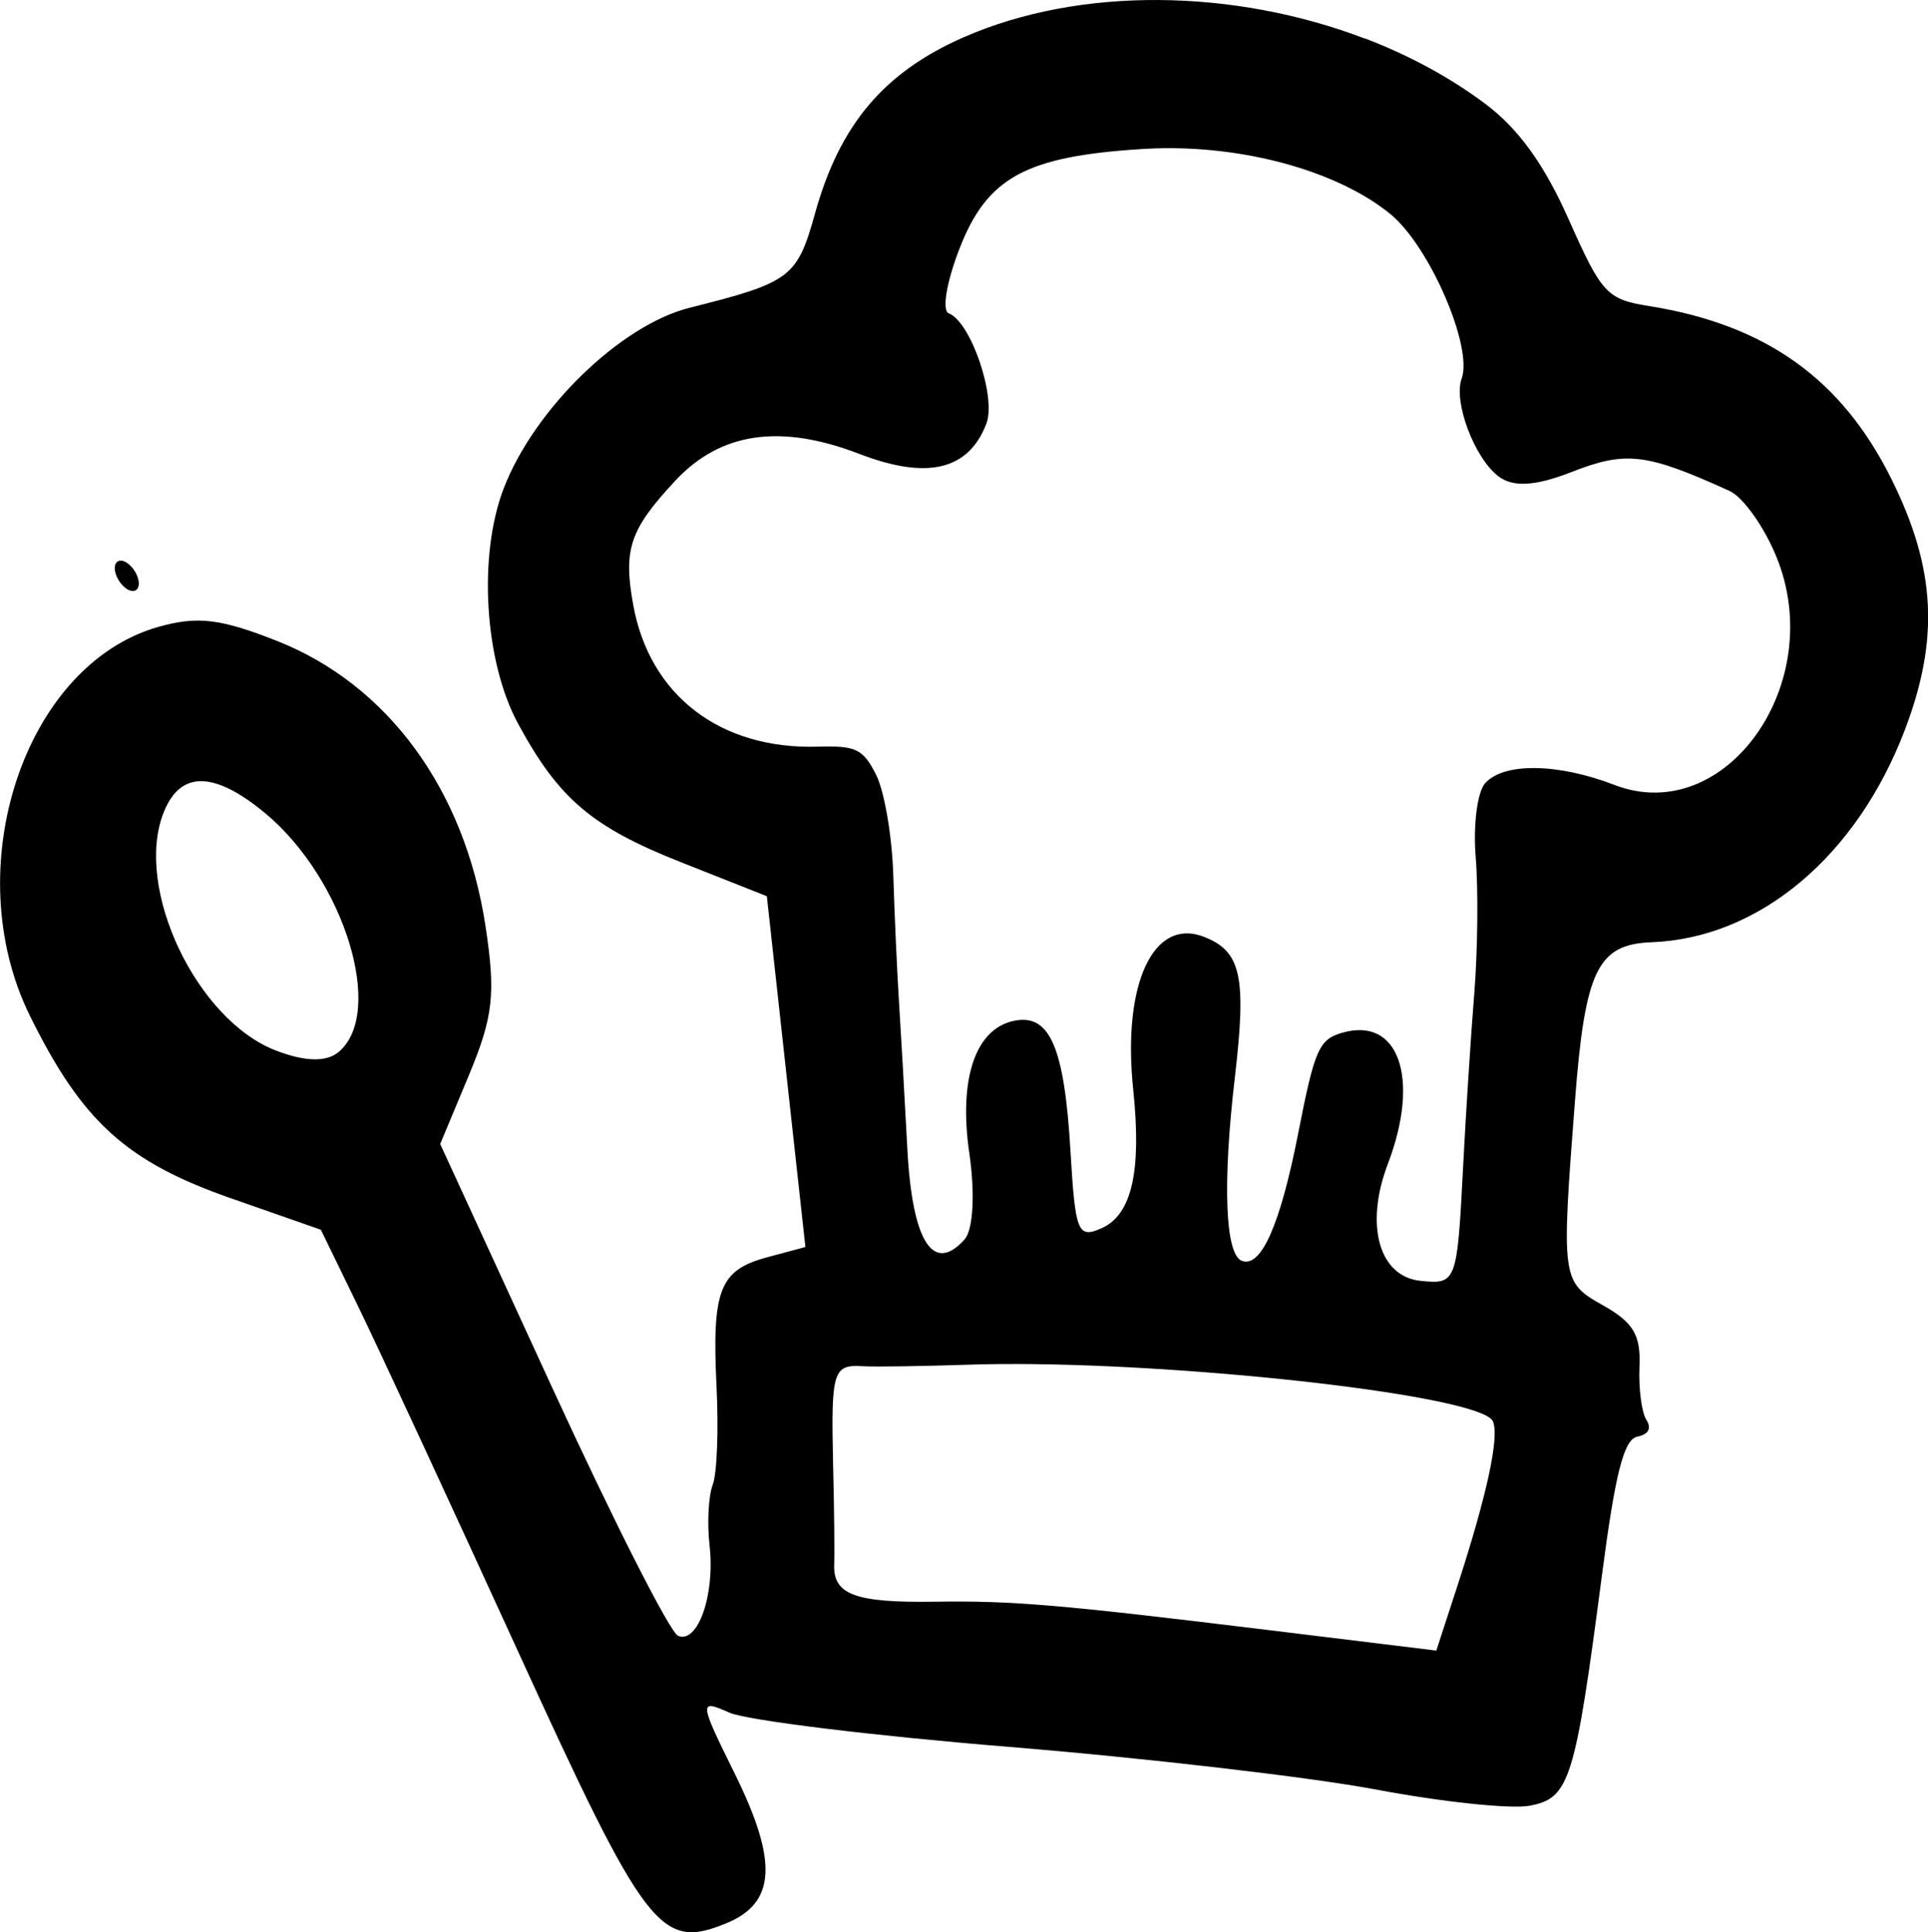
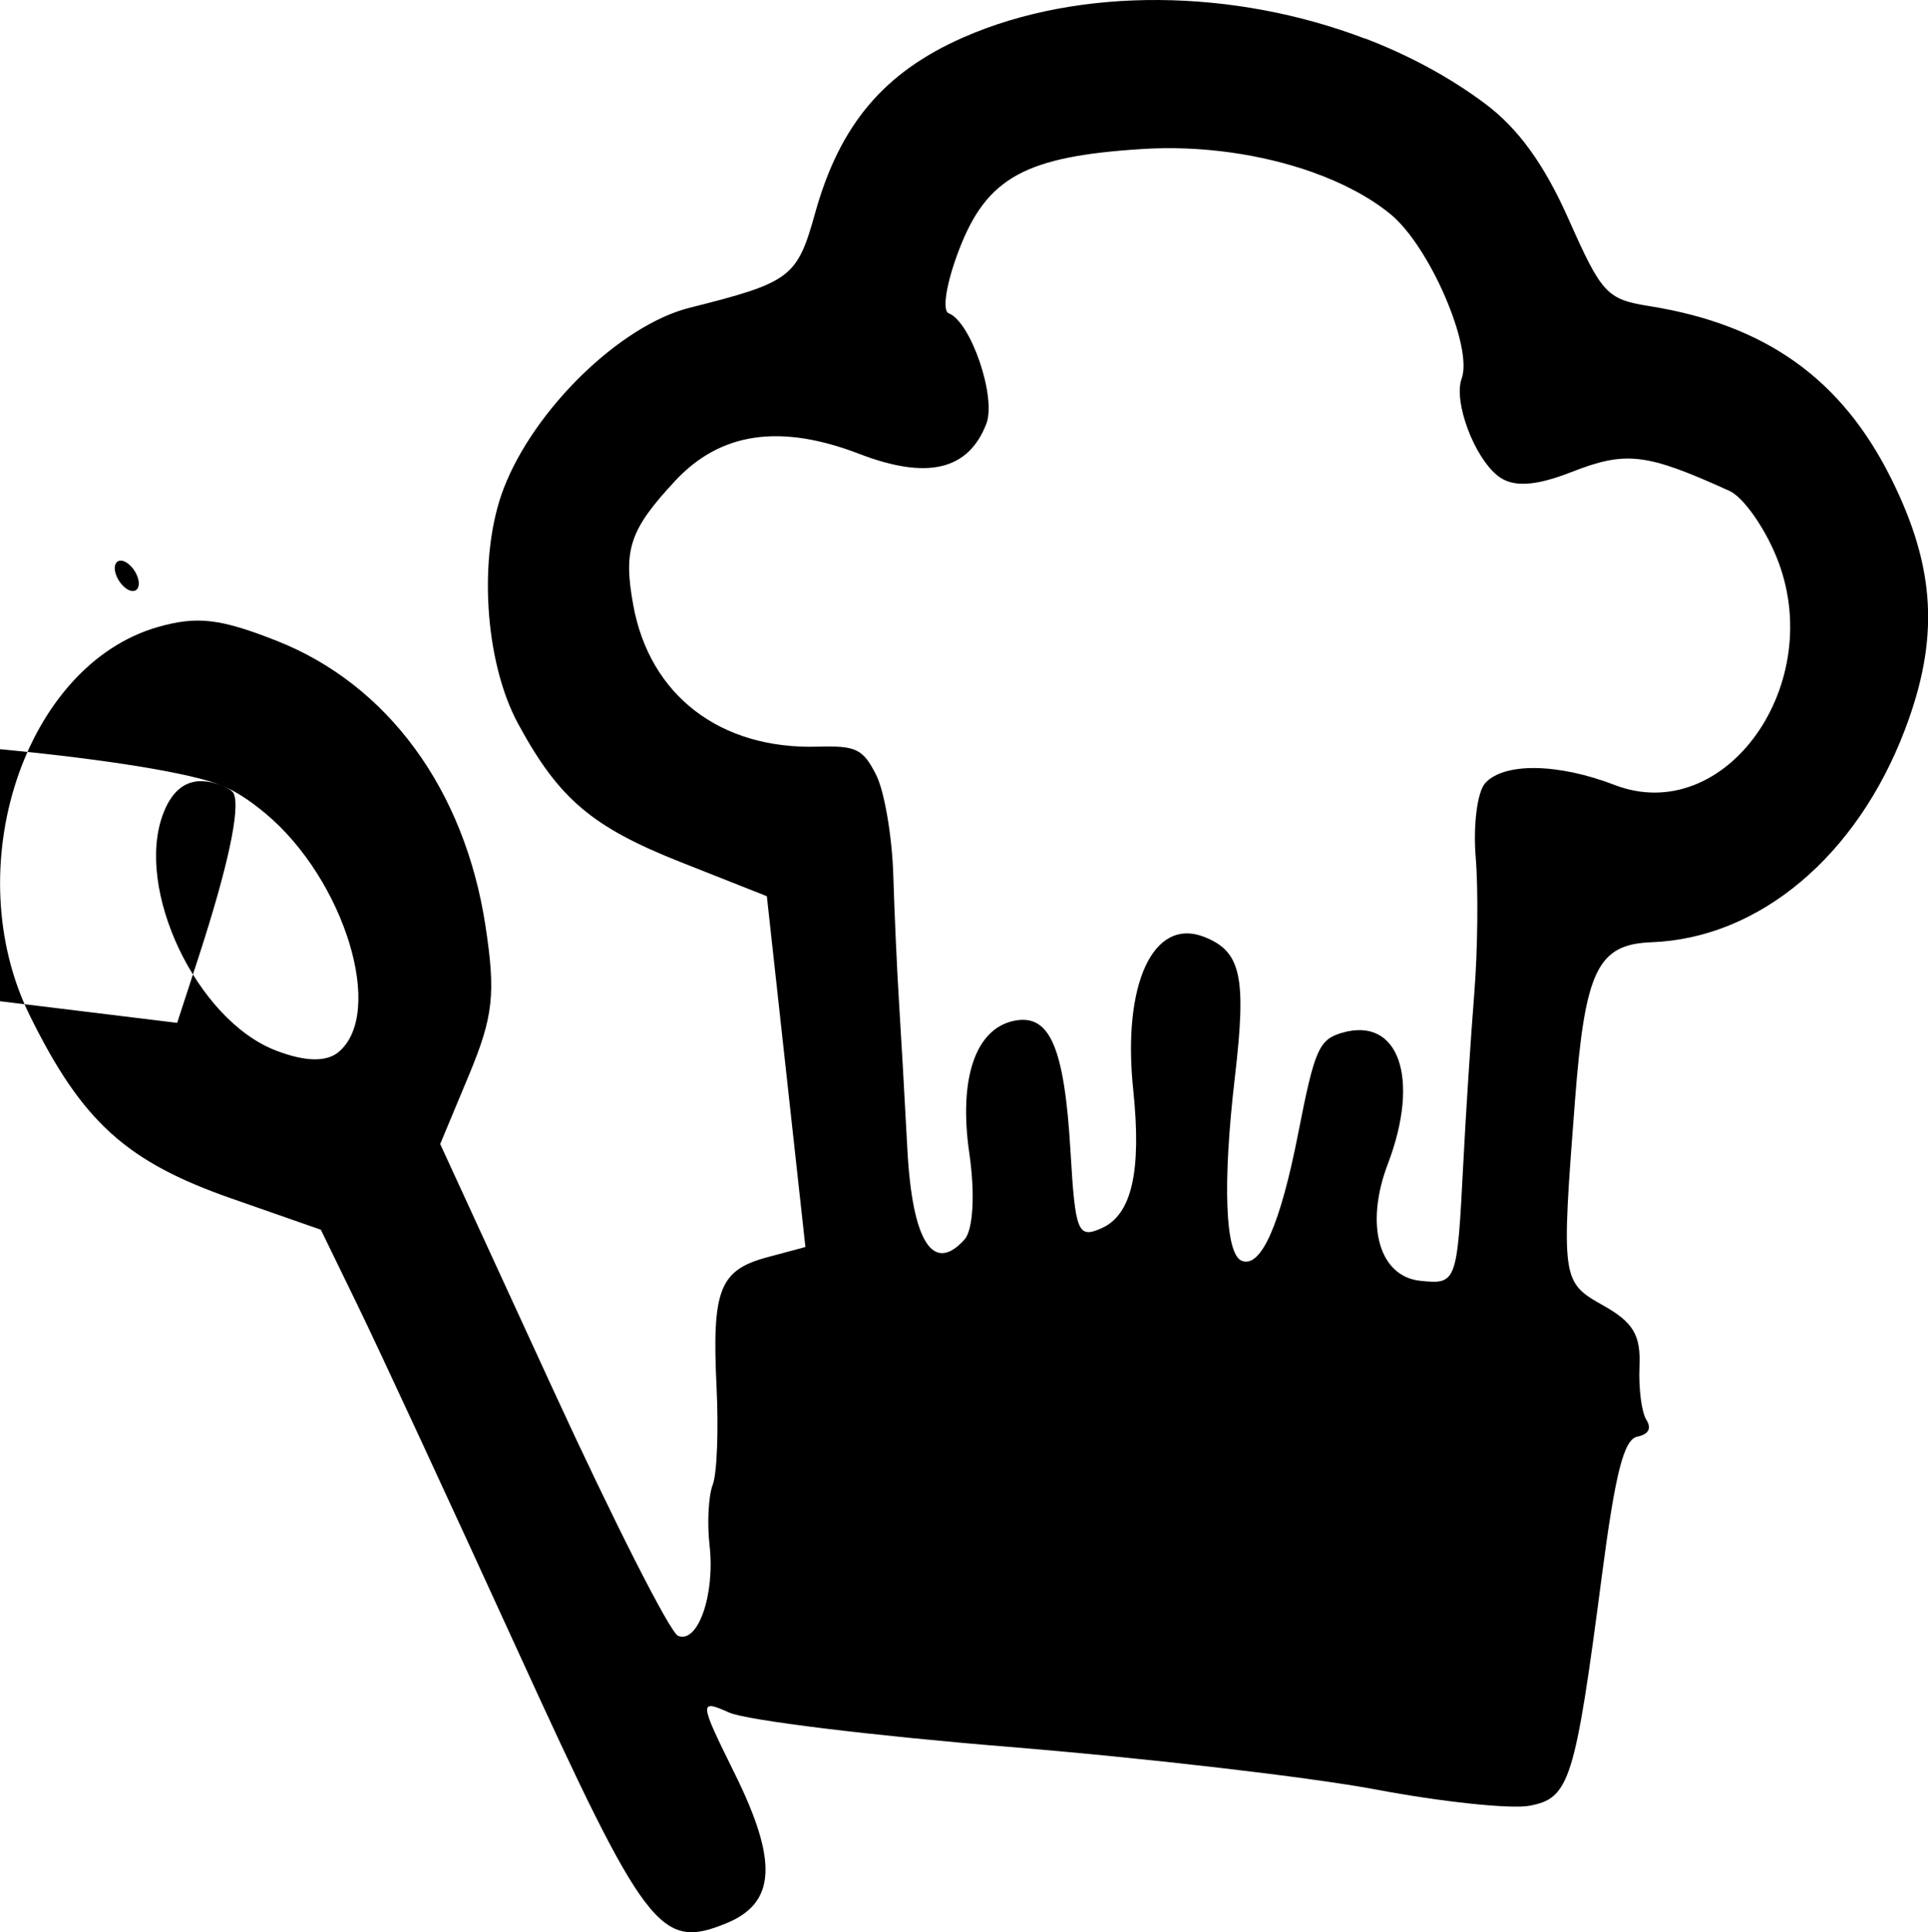
<svg xmlns="http://www.w3.org/2000/svg" xmlns:ns1="http://www.inkscape.org/namespaces/inkscape" xmlns:ns2="http://sodipodi.sourceforge.net/DTD/sodipodi-0.dtd" width="40.602mm" height="40.689mm" viewBox="0 0 40.602 40.689" version="1.1" id="svg223" ns1:version="1.1.2 (b8e25be833, 2022-02-05)" ns2:docname="cuissiner.svg">
  <ns2:namedview id="namedview225" pagecolor="#ffffff" bordercolor="#666666" borderopacity="1.0" ns1:pageshadow="2" ns1:pageopacity="0.0" ns1:pagecheckerboard="0" ns1:document-units="mm" showgrid="false" fit-margin-top="0" fit-margin-left="0" fit-margin-right="0" fit-margin-bottom="0" ns1:zoom="0.7198092" ns1:cx="105.58353" ns1:cy="111.14056" ns1:window-width="1226" ns1:window-height="1030" ns1:window-x="613" ns1:window-y="0" ns1:window-maximized="0" ns1:current-layer="layer1" />
  <defs id="defs220" />
  <g ns1:label="Calque 1" ns1:groupmode="layer" id="layer1" transform="translate(-250.734,-114.656)">
-     <path id="path358" style="fill:#000000;stroke-width:0.265" d="m 279.474,115.467 c -2.74,-1.046 -5.986,-1.108 -8.454,-0.023 -1.671,0.735 -2.602,1.838 -3.12,3.698 -0.379,1.36 -0.511,1.46 -2.643,1.995 -1.455,0.365 -3.271,2.129 -3.915,3.802 -0.544,1.415 -0.408,3.647 0.303,4.958 0.858,1.582 1.552,2.172 3.429,2.915 l 1.809,0.716 0.406,3.694 0.406,3.693 -0.805,0.216 c -1.005,0.27 -1.166,0.684 -1.066,2.735 0.044,0.898 0.01,1.825 -0.082,2.059 -0.089,0.234 -0.119,0.808 -0.065,1.275 0.118,1.034 -0.245,2.073 -0.663,1.903 -0.169,-0.068 -1.365,-2.427 -2.658,-5.241 l -2.352,-5.116 0.606,-1.453 c 0.513,-1.232 0.566,-1.712 0.346,-3.15 -0.44,-2.865 -2.057,-5.07 -4.392,-5.992 -1.189,-0.469 -1.675,-0.527 -2.496,-0.294 -2.823,0.801 -4.237,5.082 -2.704,8.189 1.1,2.23 2.029,3.072 4.24,3.845 l 1.887,0.66 0.783,1.61 c 0.431,0.885 1.941,4.144 3.356,7.241 2.706,5.922 3.01,6.32 4.396,5.755 1.047,-0.427 1.097,-1.299 0.18,-3.155 -0.752,-1.521 -0.756,-1.568 -0.114,-1.283 0.367,0.163 3.017,0.488 5.889,0.722 2.873,0.234 6.353,0.639 7.734,0.899 1.381,0.261 2.833,0.414 3.228,0.341 0.846,-0.157 0.959,-0.516 1.528,-4.866 0.28,-2.138 0.46,-2.845 0.74,-2.905 0.243,-0.051 0.309,-0.175 0.192,-0.36 -0.098,-0.155 -0.163,-0.658 -0.143,-1.118 0.029,-0.664 -0.129,-0.929 -0.765,-1.287 -0.878,-0.493 -0.884,-0.539 -0.593,-4.316 0.212,-2.746 0.475,-3.289 1.617,-3.332 2.262,-0.086 4.316,-1.808 5.33,-4.472 0.73,-1.916 0.65,-3.403 -0.282,-5.28 -1.045,-2.106 -2.645,-3.25 -5.094,-3.642 -0.902,-0.144 -1.006,-0.257 -1.706,-1.832 -0.516,-1.161 -1.06,-1.912 -1.766,-2.438 -0.753,-0.561 -1.611,-1.02 -2.524,-1.369 z m -1.095,2.817 c 0.641,0.229 1.205,0.528 1.638,0.882 0.822,0.673 1.741,2.798 1.498,3.463 -0.177,0.485 0.265,1.665 0.771,2.054 0.309,0.238 0.776,0.212 1.539,-0.086 1.153,-0.451 1.574,-0.401 3.332,0.397 0.283,0.129 0.727,0.751 0.986,1.385 1.09,2.66 -1.07,5.706 -3.408,4.806 -1.194,-0.46 -2.329,-0.475 -2.724,-0.038 -0.166,0.184 -0.256,0.886 -0.2,1.558 0.056,0.672 0.043,1.964 -0.03,2.872 -0.073,0.907 -0.179,2.547 -0.235,3.645 -0.126,2.447 -0.14,2.483 -0.898,2.405 -0.873,-0.089 -1.177,-1.175 -0.688,-2.459 0.69,-1.811 0.229,-3.119 -0.973,-2.761 -0.478,0.143 -0.569,0.352 -0.912,2.104 -0.378,1.932 -0.783,2.851 -1.189,2.695 -0.353,-0.136 -0.409,-1.629 -0.146,-3.873 0.247,-2.109 0.131,-2.64 -0.641,-2.946 -1.076,-0.426 -1.734,0.984 -1.5,3.218 0.179,1.717 -0.03,2.631 -0.666,2.914 -0.501,0.223 -0.555,0.088 -0.655,-1.616 -0.128,-2.186 -0.432,-2.898 -1.176,-2.754 -0.825,0.16 -1.185,1.218 -0.954,2.8 0.123,0.844 0.08,1.606 -0.102,1.808 -0.663,0.736 -1.101,0.042 -1.204,-1.908 -0.057,-1.074 -0.136,-2.476 -0.177,-3.116 -0.04,-0.639 -0.094,-1.831 -0.119,-2.648 -0.025,-0.817 -0.187,-1.766 -0.36,-2.109 -0.278,-0.551 -0.422,-0.62 -1.233,-0.597 -2.053,0.06 -3.537,-1.079 -3.883,-2.981 -0.214,-1.174 -0.074,-1.589 0.882,-2.616 0.953,-1.025 2.213,-1.209 3.879,-0.568 1.43,0.55 2.298,0.344 2.675,-0.636 0.215,-0.559 -0.327,-2.146 -0.793,-2.325 -0.145,-0.056 -0.049,-0.643 0.221,-1.345 0.584,-1.517 1.396,-1.961 3.866,-2.115 1.232,-0.077 2.511,0.11 3.579,0.491 z m -25.032,8.192 c -0.136,-0.052 -0.221,0.042 -0.19,0.21 0.032,0.168 0.169,0.348 0.304,0.401 0.136,0.052 0.221,-0.042 0.19,-0.21 -0.032,-0.168 -0.169,-0.348 -0.304,-0.401 z m 2.069,4.726 c 0.268,0.107 0.571,0.302 0.911,0.585 1.664,1.39 2.524,4.202 1.535,5.024 -0.257,0.213 -0.708,0.202 -1.317,-0.033 -1.672,-0.643 -2.983,-3.406 -2.372,-4.995 0.239,-0.622 0.654,-0.816 1.243,-0.581 z m 26.517,13.218 c 0.134,0.056 0.217,0.111 0.24,0.165 0.142,0.319 -0.123,1.548 -0.744,3.456 l -0.447,1.372 -3.52,-0.43 c -4.422,-0.54 -5.39,-0.623 -7.051,-0.599 -1.66,0.024 -2.128,-0.147 -2.11,-0.774 0.01,-0.27 0,-1.227 -0.023,-2.127 -0.044,-1.959 0,-2.095 0.622,-2.058 0.267,0.016 1.261,0 2.209,-0.031 3.479,-0.12 9.53,0.484 10.824,1.026 z" />
+     <path id="path358" style="fill:#000000;stroke-width:0.265" d="m 279.474,115.467 c -2.74,-1.046 -5.986,-1.108 -8.454,-0.023 -1.671,0.735 -2.602,1.838 -3.12,3.698 -0.379,1.36 -0.511,1.46 -2.643,1.995 -1.455,0.365 -3.271,2.129 -3.915,3.802 -0.544,1.415 -0.408,3.647 0.303,4.958 0.858,1.582 1.552,2.172 3.429,2.915 l 1.809,0.716 0.406,3.694 0.406,3.693 -0.805,0.216 c -1.005,0.27 -1.166,0.684 -1.066,2.735 0.044,0.898 0.01,1.825 -0.082,2.059 -0.089,0.234 -0.119,0.808 -0.065,1.275 0.118,1.034 -0.245,2.073 -0.663,1.903 -0.169,-0.068 -1.365,-2.427 -2.658,-5.241 l -2.352,-5.116 0.606,-1.453 c 0.513,-1.232 0.566,-1.712 0.346,-3.15 -0.44,-2.865 -2.057,-5.07 -4.392,-5.992 -1.189,-0.469 -1.675,-0.527 -2.496,-0.294 -2.823,0.801 -4.237,5.082 -2.704,8.189 1.1,2.23 2.029,3.072 4.24,3.845 l 1.887,0.66 0.783,1.61 c 0.431,0.885 1.941,4.144 3.356,7.241 2.706,5.922 3.01,6.32 4.396,5.755 1.047,-0.427 1.097,-1.299 0.18,-3.155 -0.752,-1.521 -0.756,-1.568 -0.114,-1.283 0.367,0.163 3.017,0.488 5.889,0.722 2.873,0.234 6.353,0.639 7.734,0.899 1.381,0.261 2.833,0.414 3.228,0.341 0.846,-0.157 0.959,-0.516 1.528,-4.866 0.28,-2.138 0.46,-2.845 0.74,-2.905 0.243,-0.051 0.309,-0.175 0.192,-0.36 -0.098,-0.155 -0.163,-0.658 -0.143,-1.118 0.029,-0.664 -0.129,-0.929 -0.765,-1.287 -0.878,-0.493 -0.884,-0.539 -0.593,-4.316 0.212,-2.746 0.475,-3.289 1.617,-3.332 2.262,-0.086 4.316,-1.808 5.33,-4.472 0.73,-1.916 0.65,-3.403 -0.282,-5.28 -1.045,-2.106 -2.645,-3.25 -5.094,-3.642 -0.902,-0.144 -1.006,-0.257 -1.706,-1.832 -0.516,-1.161 -1.06,-1.912 -1.766,-2.438 -0.753,-0.561 -1.611,-1.02 -2.524,-1.369 z m -1.095,2.817 c 0.641,0.229 1.205,0.528 1.638,0.882 0.822,0.673 1.741,2.798 1.498,3.463 -0.177,0.485 0.265,1.665 0.771,2.054 0.309,0.238 0.776,0.212 1.539,-0.086 1.153,-0.451 1.574,-0.401 3.332,0.397 0.283,0.129 0.727,0.751 0.986,1.385 1.09,2.66 -1.07,5.706 -3.408,4.806 -1.194,-0.46 -2.329,-0.475 -2.724,-0.038 -0.166,0.184 -0.256,0.886 -0.2,1.558 0.056,0.672 0.043,1.964 -0.03,2.872 -0.073,0.907 -0.179,2.547 -0.235,3.645 -0.126,2.447 -0.14,2.483 -0.898,2.405 -0.873,-0.089 -1.177,-1.175 -0.688,-2.459 0.69,-1.811 0.229,-3.119 -0.973,-2.761 -0.478,0.143 -0.569,0.352 -0.912,2.104 -0.378,1.932 -0.783,2.851 -1.189,2.695 -0.353,-0.136 -0.409,-1.629 -0.146,-3.873 0.247,-2.109 0.131,-2.64 -0.641,-2.946 -1.076,-0.426 -1.734,0.984 -1.5,3.218 0.179,1.717 -0.03,2.631 -0.666,2.914 -0.501,0.223 -0.555,0.088 -0.655,-1.616 -0.128,-2.186 -0.432,-2.898 -1.176,-2.754 -0.825,0.16 -1.185,1.218 -0.954,2.8 0.123,0.844 0.08,1.606 -0.102,1.808 -0.663,0.736 -1.101,0.042 -1.204,-1.908 -0.057,-1.074 -0.136,-2.476 -0.177,-3.116 -0.04,-0.639 -0.094,-1.831 -0.119,-2.648 -0.025,-0.817 -0.187,-1.766 -0.36,-2.109 -0.278,-0.551 -0.422,-0.62 -1.233,-0.597 -2.053,0.06 -3.537,-1.079 -3.883,-2.981 -0.214,-1.174 -0.074,-1.589 0.882,-2.616 0.953,-1.025 2.213,-1.209 3.879,-0.568 1.43,0.55 2.298,0.344 2.675,-0.636 0.215,-0.559 -0.327,-2.146 -0.793,-2.325 -0.145,-0.056 -0.049,-0.643 0.221,-1.345 0.584,-1.517 1.396,-1.961 3.866,-2.115 1.232,-0.077 2.511,0.11 3.579,0.491 z m -25.032,8.192 c -0.136,-0.052 -0.221,0.042 -0.19,0.21 0.032,0.168 0.169,0.348 0.304,0.401 0.136,0.052 0.221,-0.042 0.19,-0.21 -0.032,-0.168 -0.169,-0.348 -0.304,-0.401 z m 2.069,4.726 c 0.268,0.107 0.571,0.302 0.911,0.585 1.664,1.39 2.524,4.202 1.535,5.024 -0.257,0.213 -0.708,0.202 -1.317,-0.033 -1.672,-0.643 -2.983,-3.406 -2.372,-4.995 0.239,-0.622 0.654,-0.816 1.243,-0.581 z c 0.134,0.056 0.217,0.111 0.24,0.165 0.142,0.319 -0.123,1.548 -0.744,3.456 l -0.447,1.372 -3.52,-0.43 c -4.422,-0.54 -5.39,-0.623 -7.051,-0.599 -1.66,0.024 -2.128,-0.147 -2.11,-0.774 0.01,-0.27 0,-1.227 -0.023,-2.127 -0.044,-1.959 0,-2.095 0.622,-2.058 0.267,0.016 1.261,0 2.209,-0.031 3.479,-0.12 9.53,0.484 10.824,1.026 z" />
  </g>
</svg>